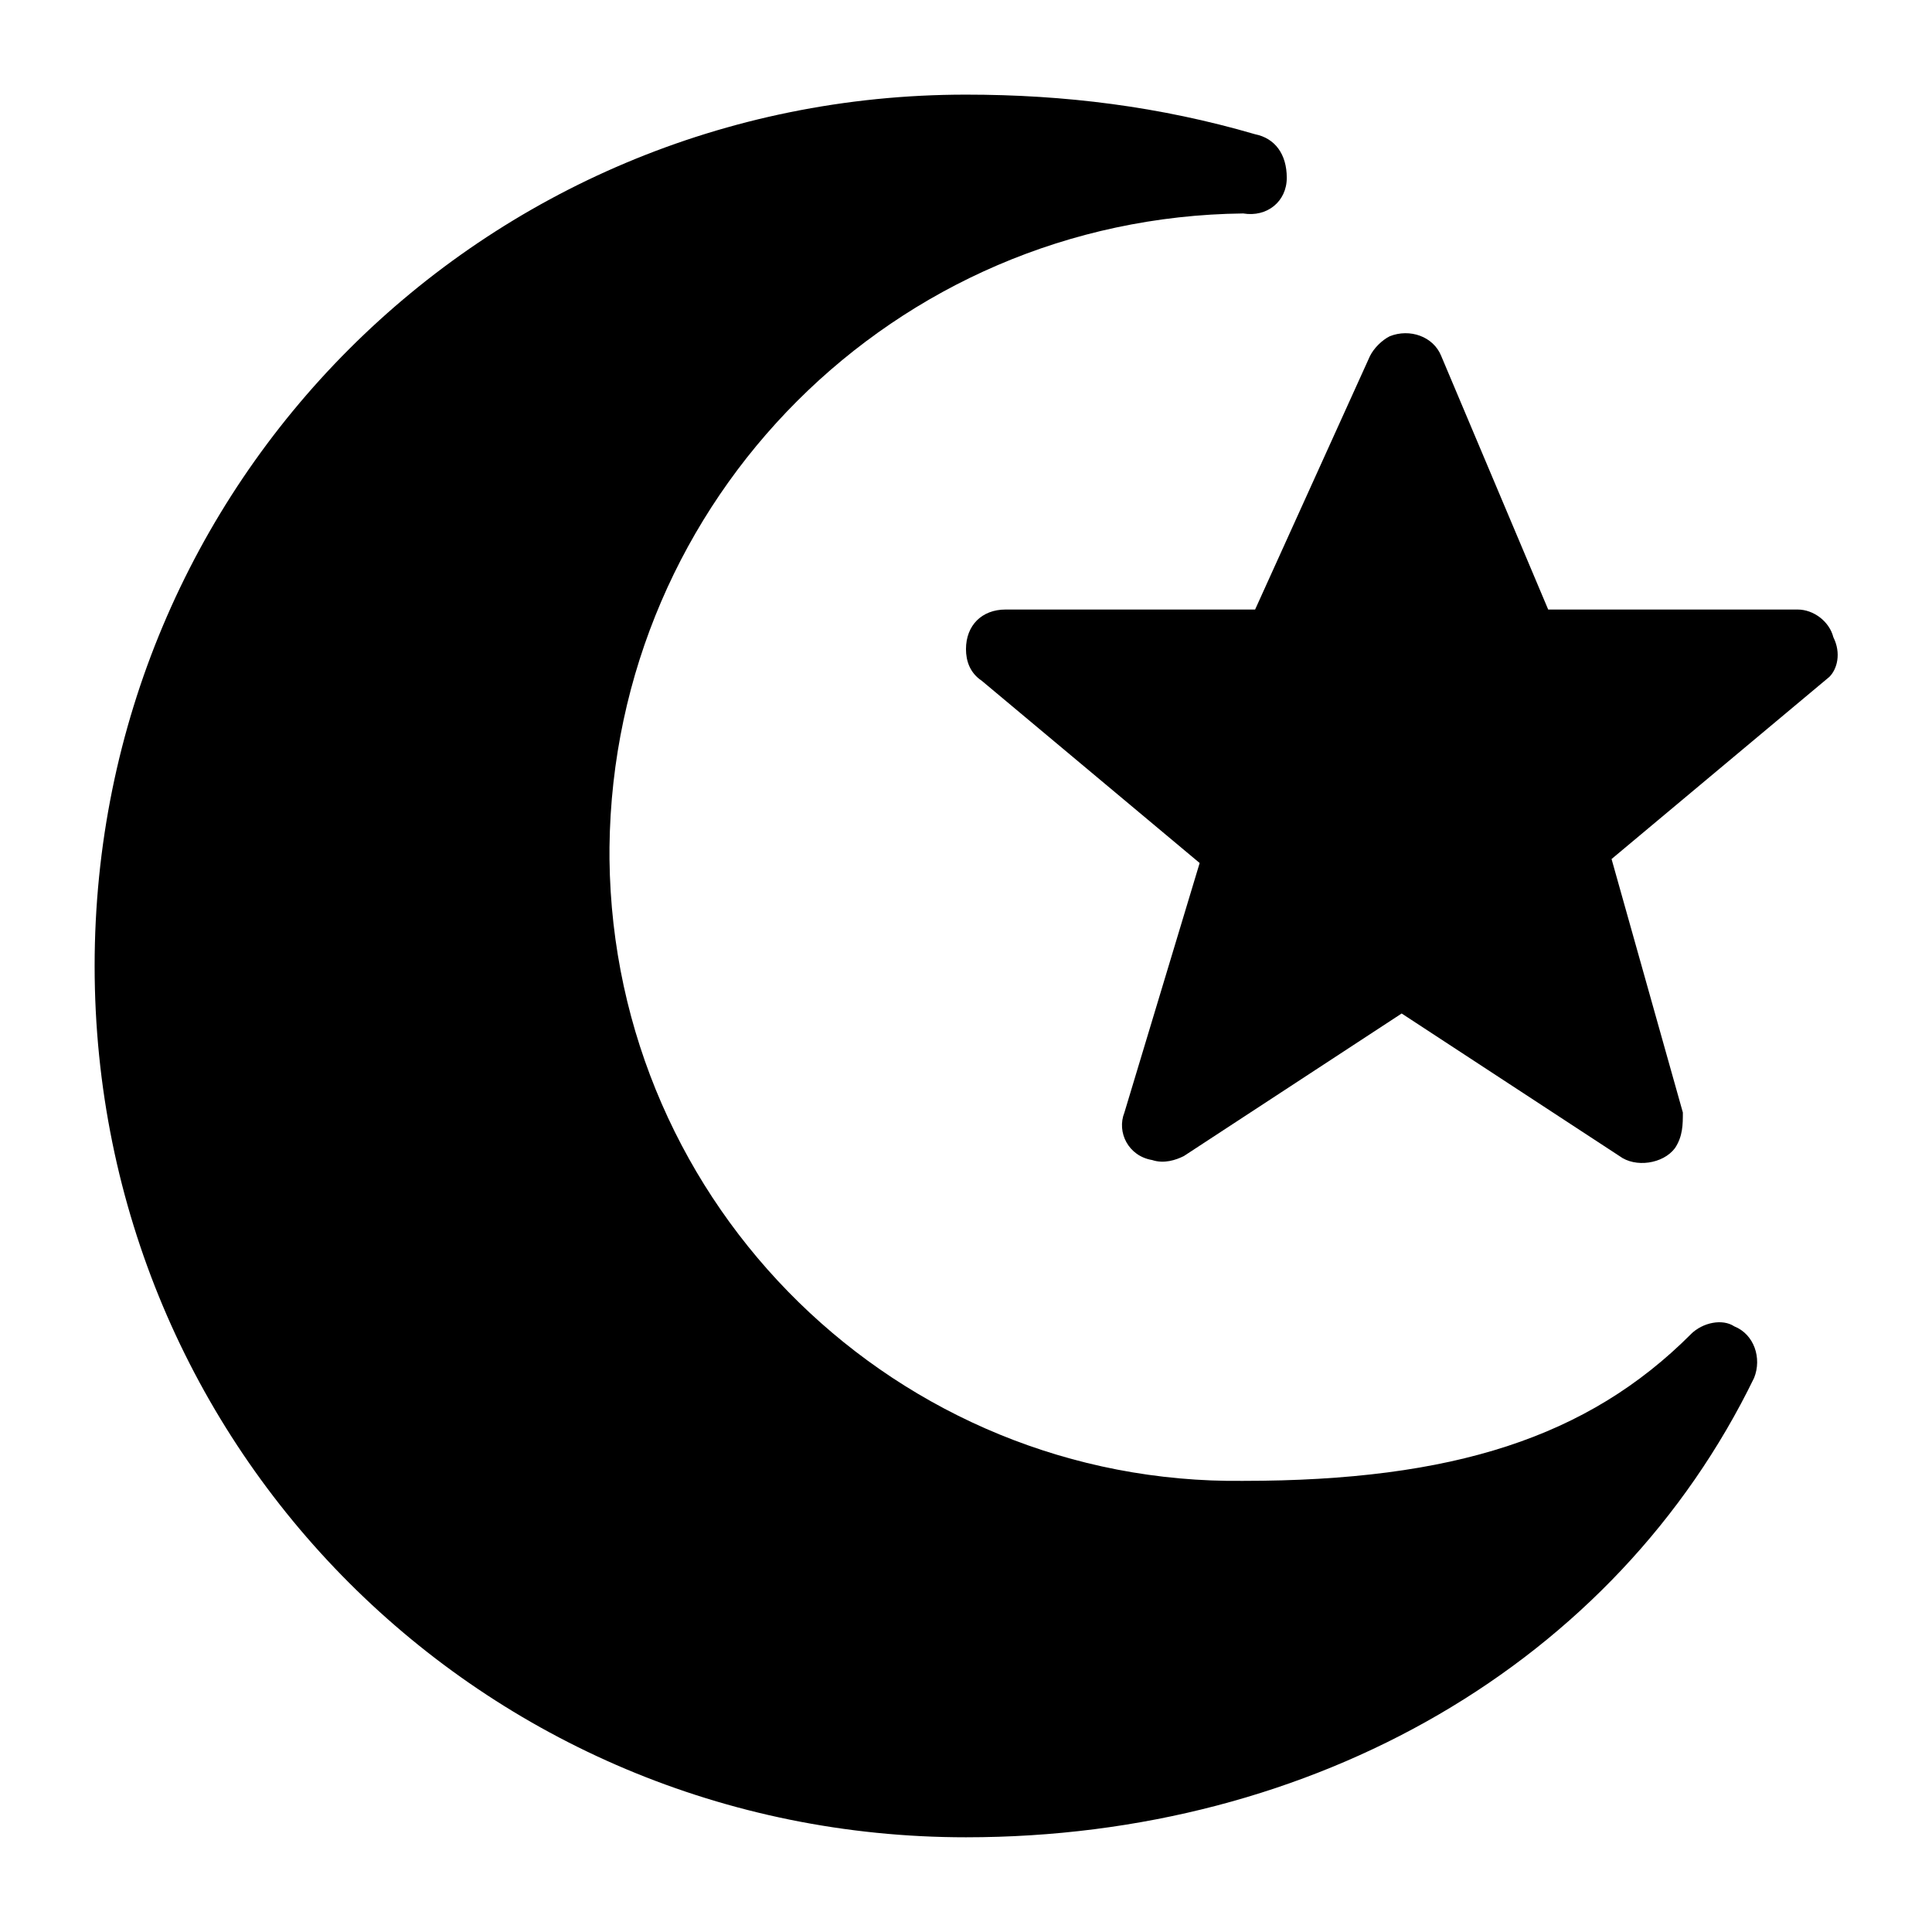
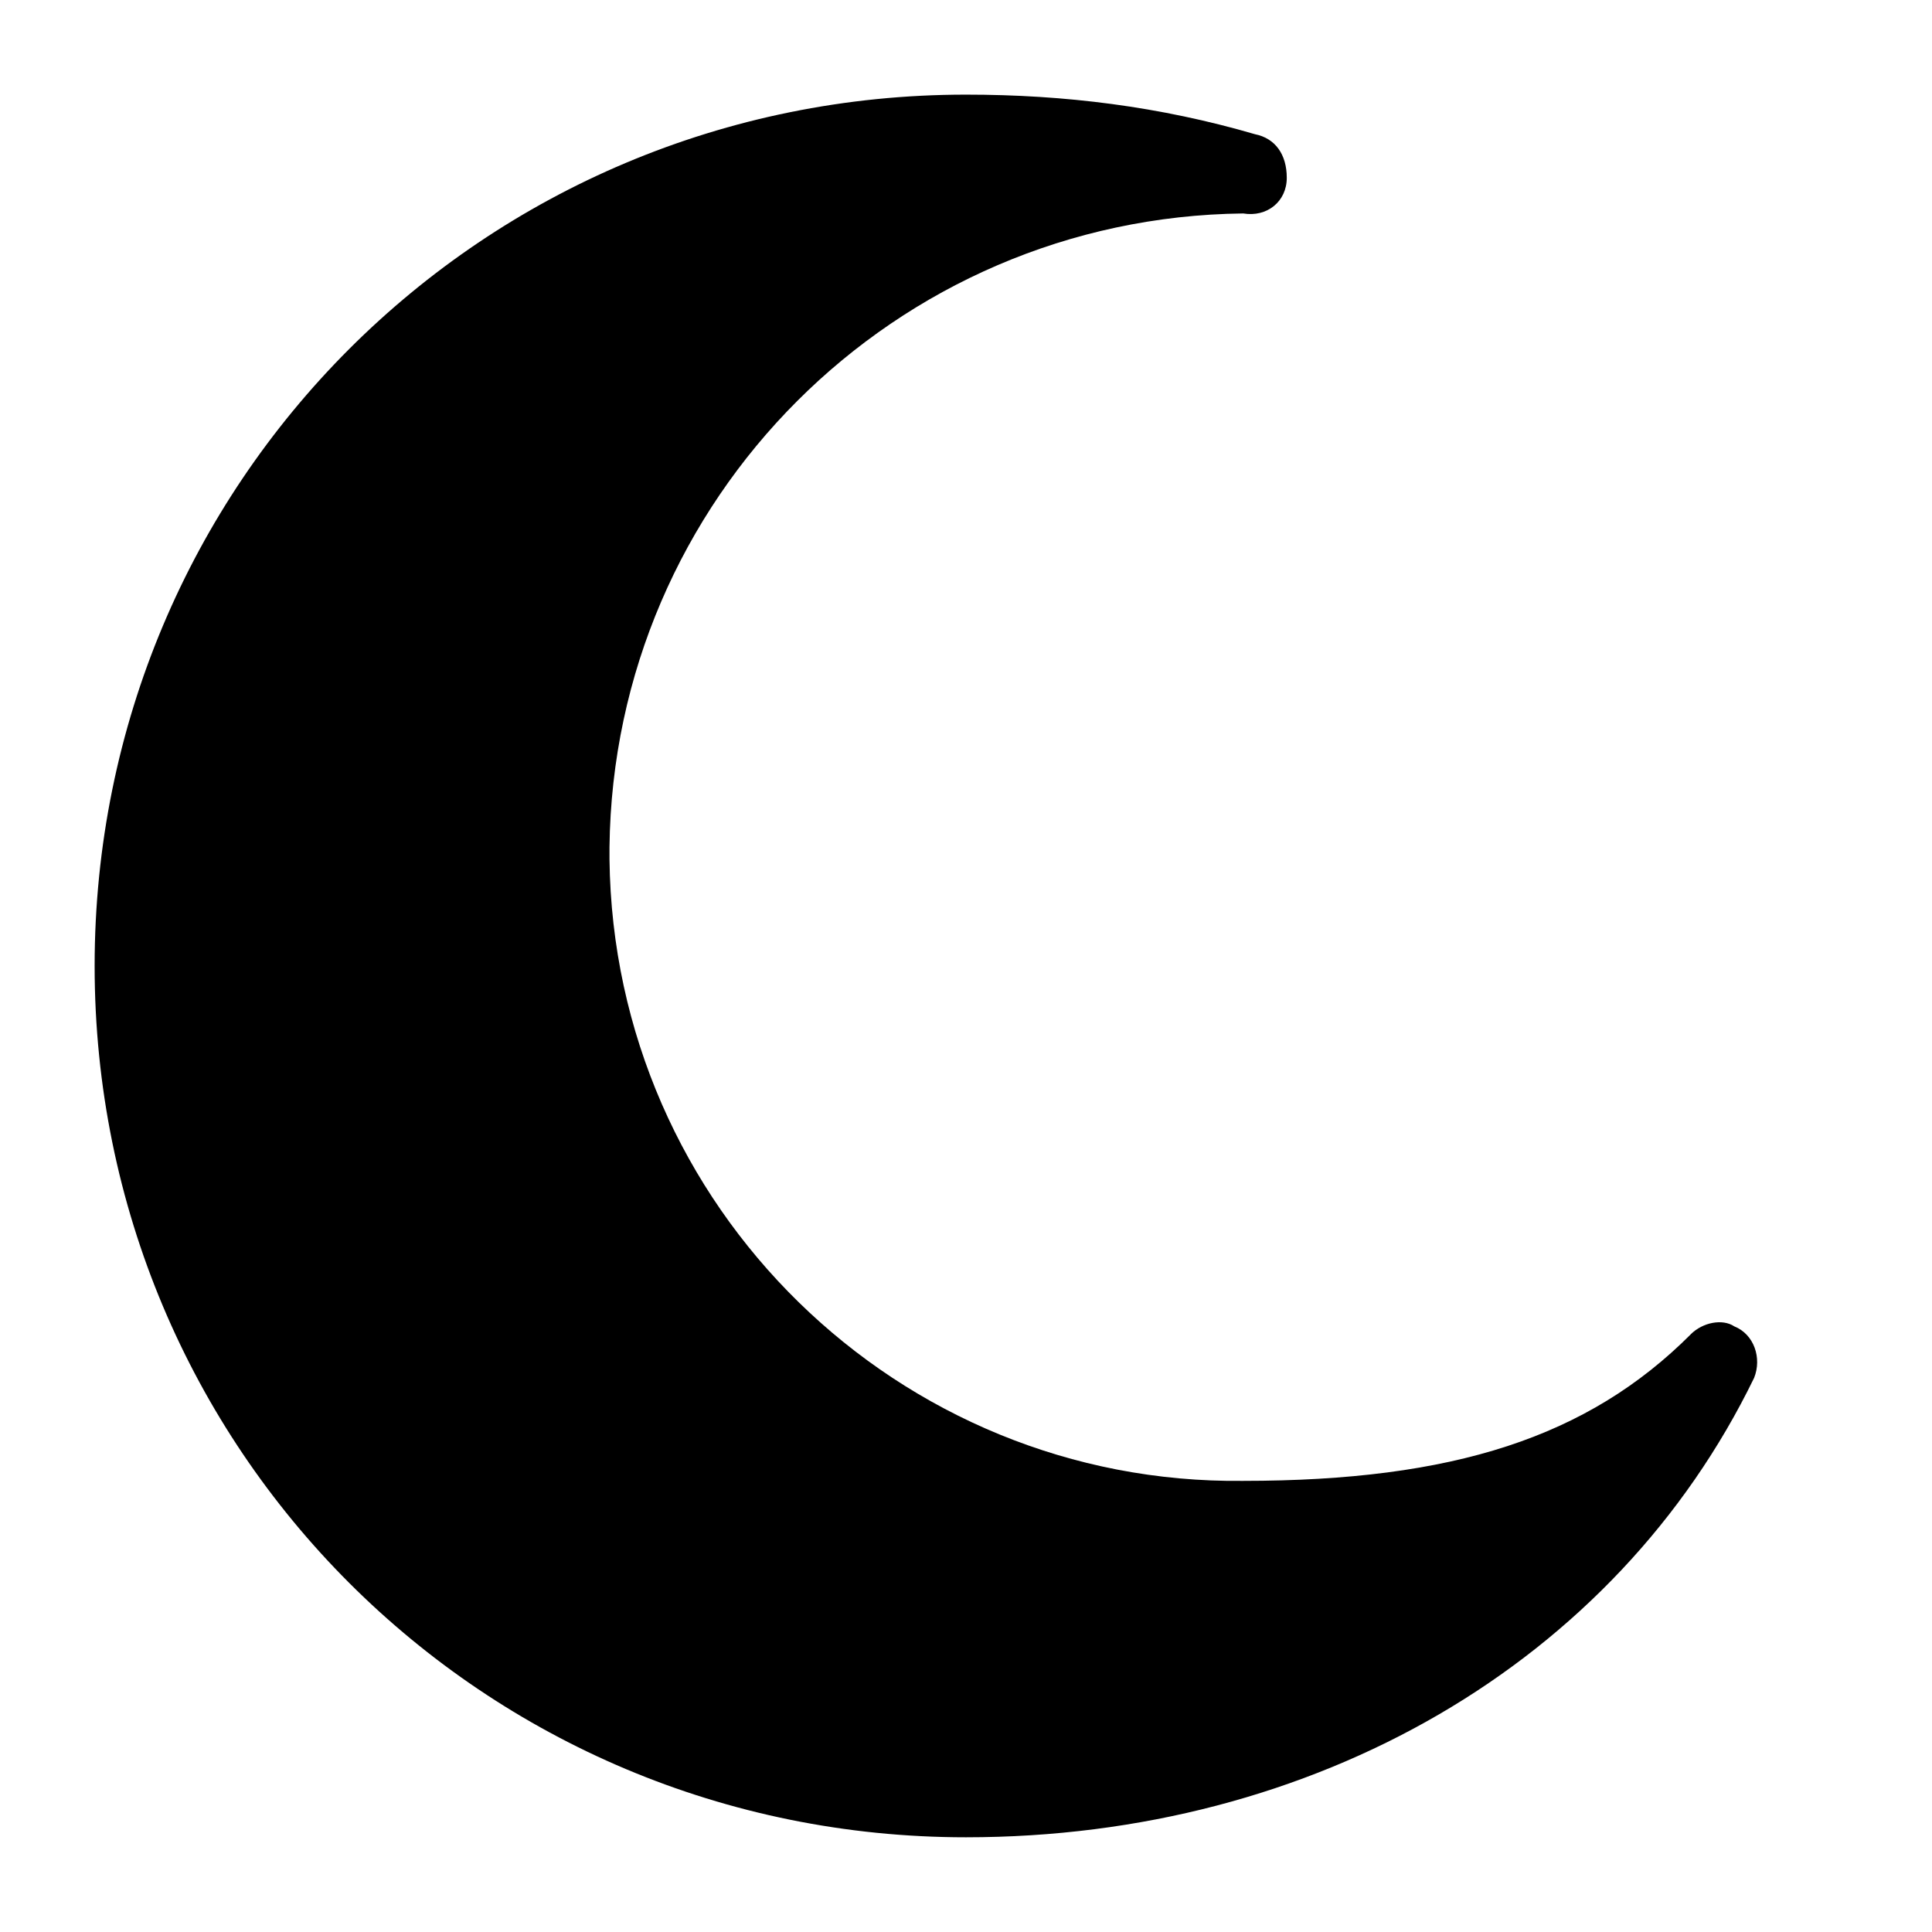
<svg xmlns="http://www.w3.org/2000/svg" fill="#000000" width="800px" height="800px" version="1.1" viewBox="144 144 512 512">
  <g>
-     <path d="m629.86 312.88c-1.051-4.199-5.25-7.348-9.449-7.348h-66.125l-28.34-67.176c-2.098-5.246-8.398-7.348-13.645-5.246-2.098 1.051-4.199 3.148-5.246 5.246l-30.438 67.176h-66.125c-6.297 0-10.496 4.199-10.496 10.496 0 3.148 1.051 6.297 4.199 8.398l57.727 48.281-19.941 66.121c-2.098 5.246 1.051 11.547 7.348 12.594 3.148 1.051 6.297 0 8.398-1.051l57.727-37.785 57.727 37.785c4.199 3.148 11.547 2.098 14.695-2.098 2.098-3.148 2.098-6.297 2.098-9.445l-18.895-67.176 57.727-48.281c2.102-2.098 3.152-6.297 1.055-10.492z" />
    <path d="m592.07 497.61c-27.289 27.289-62.977 38.836-118.61 38.836-91.316 1.051-166.89-72.422-167.94-164.79v-3.148c1.051-92.363 75.57-166.89 167.94-167.94 6.297 1.051 11.547-3.148 11.547-9.445s-3.148-10.496-8.398-11.547c-25.191-7.348-50.383-10.496-76.621-10.496-128.05 0-230.91 102.86-230.91 230.91 0 128.05 102.86 230.91 230.91 230.91 92.363 0 172.14-46.184 208.87-121.75 2.098-5.246 0-11.547-5.246-13.645-3.152-2.102-8.398-1.055-11.551 2.098z" />
  </g>
</svg>